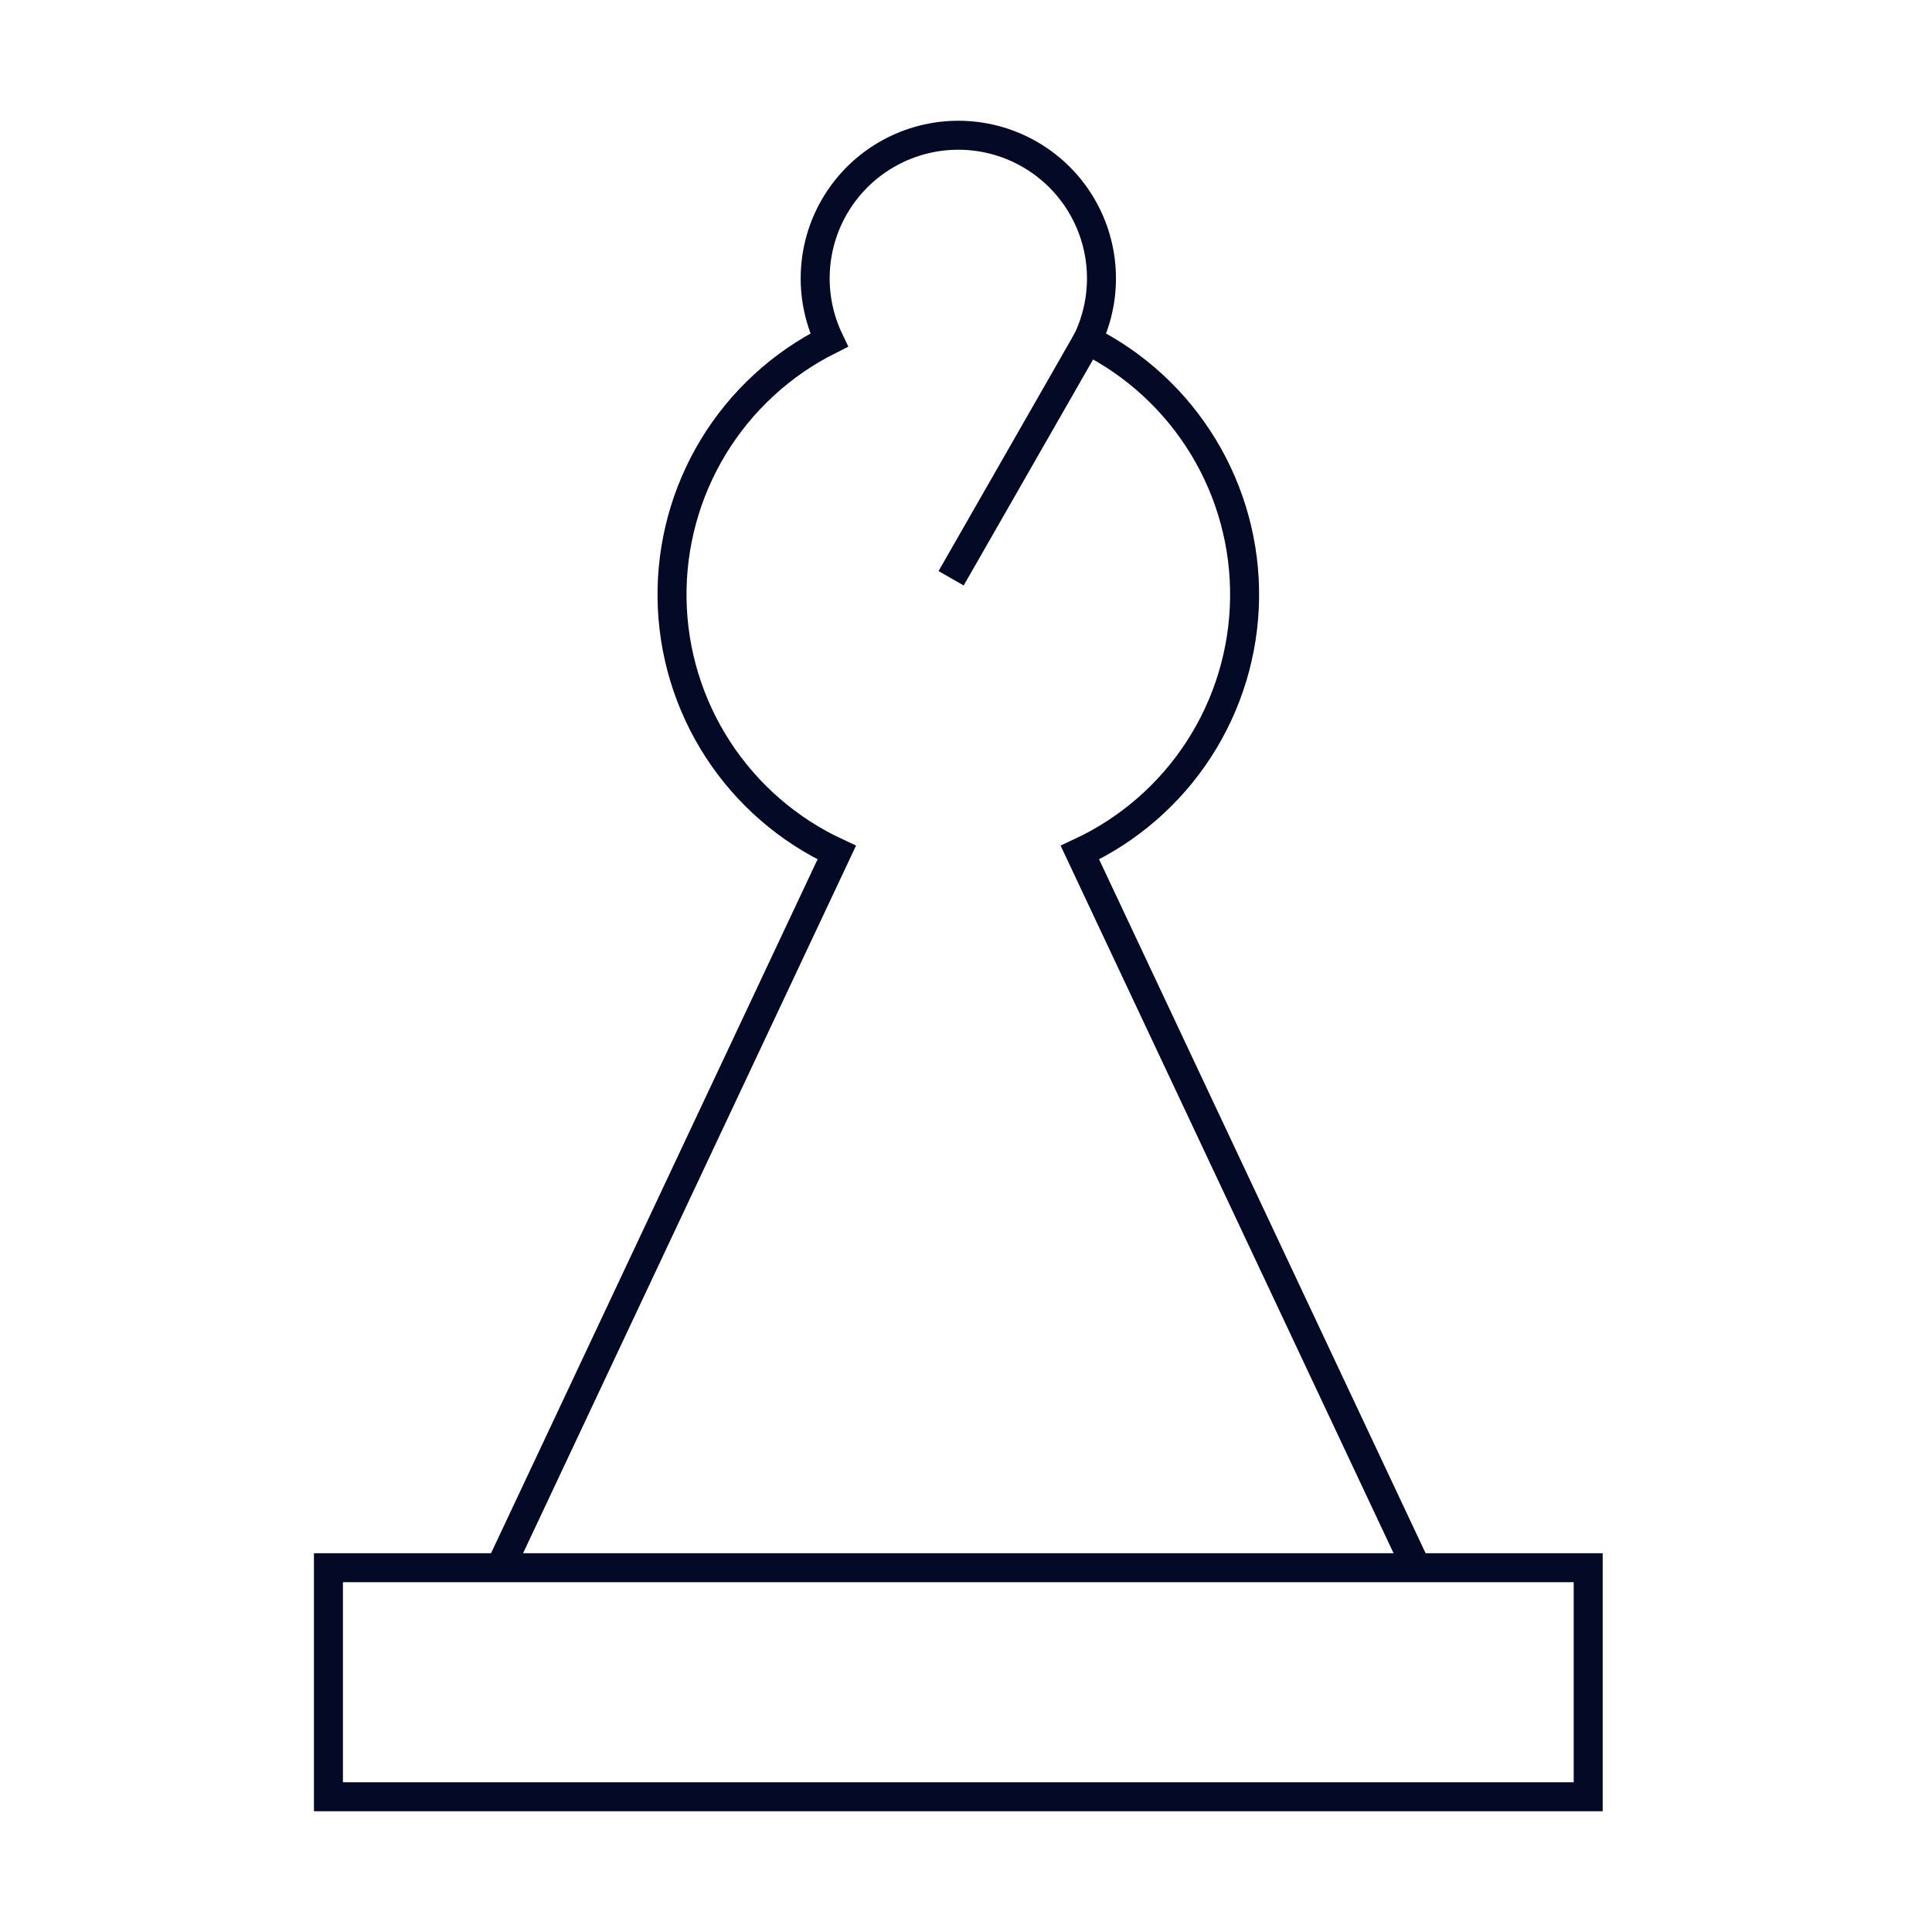
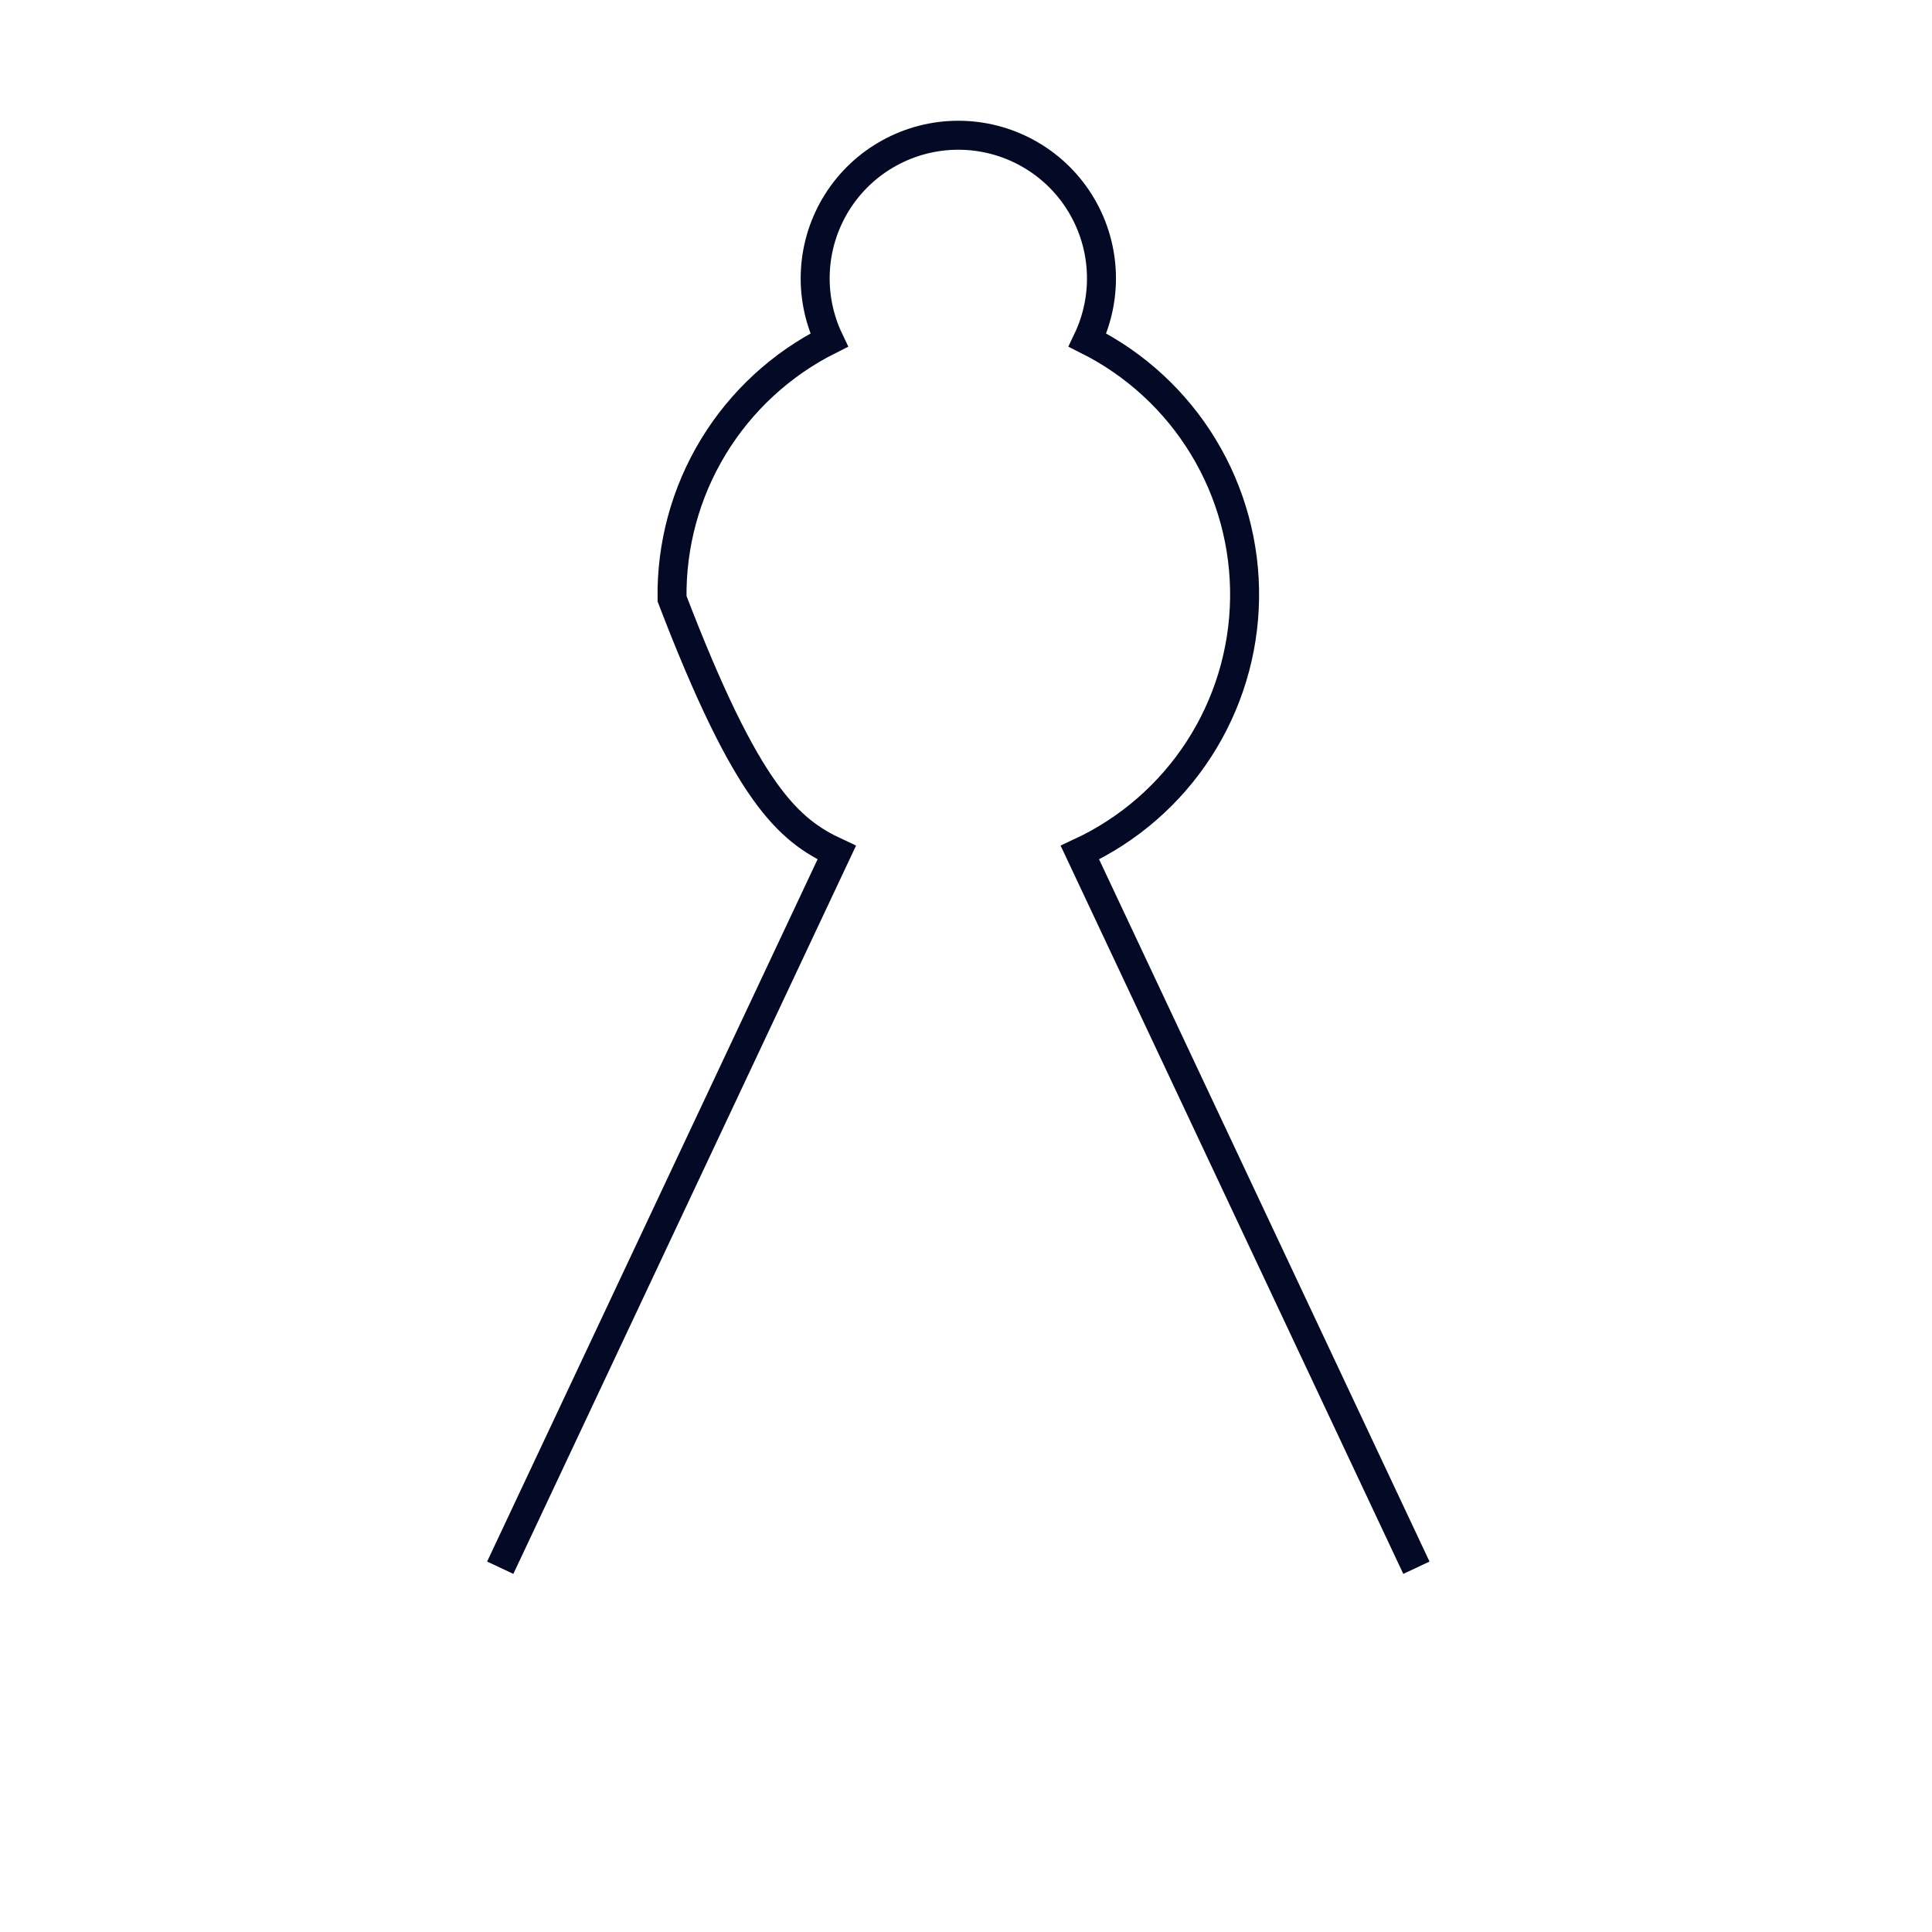
<svg xmlns="http://www.w3.org/2000/svg" width="100" height="100" viewBox="0 0 100 100" fill="none">
-   <path d="M73.313 81.145L55.895 44.129C58.408 42.962 60.541 41.111 62.049 38.786C63.557 36.462 64.378 33.76 64.419 30.989C64.461 28.219 63.72 25.494 62.281 23.125C60.843 20.758 58.766 18.843 56.289 17.602C56.828 16.473 57.073 15.225 56.999 13.976C56.926 12.726 56.537 11.516 55.87 10.457C55.202 9.398 54.277 8.526 53.181 7.922C52.085 7.317 50.854 7 49.602 7C48.351 7 47.12 7.317 46.024 7.922C44.928 8.526 44.003 9.398 43.335 10.457C42.667 11.516 42.279 12.726 42.206 13.976C42.132 15.225 42.377 16.473 42.916 17.602C40.439 18.843 38.362 20.758 36.923 23.125C35.485 25.494 34.744 28.219 34.785 30.989C34.826 33.76 35.648 36.462 37.156 38.786C38.664 41.111 40.797 42.962 43.31 44.129L25.892 81.145" stroke="#040926" stroke-width="1.5" stroke-miterlimit="10" />
-   <path d="M49.602 29.281L56.289 17.602L55.969 18.159" stroke="#040926" stroke-width="1.5" stroke-miterlimit="10" stroke-linecap="square" />
-   <path d="M82.205 81.144H17V93H82.205V81.144Z" stroke="#040926" stroke-width="1.5" stroke-miterlimit="10" stroke-linecap="square" />
+   <path d="M73.313 81.145L55.895 44.129C58.408 42.962 60.541 41.111 62.049 38.786C63.557 36.462 64.378 33.76 64.419 30.989C64.461 28.219 63.72 25.494 62.281 23.125C60.843 20.758 58.766 18.843 56.289 17.602C56.828 16.473 57.073 15.225 56.999 13.976C56.926 12.726 56.537 11.516 55.87 10.457C55.202 9.398 54.277 8.526 53.181 7.922C52.085 7.317 50.854 7 49.602 7C48.351 7 47.12 7.317 46.024 7.922C44.928 8.526 44.003 9.398 43.335 10.457C42.667 11.516 42.279 12.726 42.206 13.976C42.132 15.225 42.377 16.473 42.916 17.602C40.439 18.843 38.362 20.758 36.923 23.125C35.485 25.494 34.744 28.219 34.785 30.989C38.664 41.111 40.797 42.962 43.31 44.129L25.892 81.145" stroke="#040926" stroke-width="1.5" stroke-miterlimit="10" />
</svg>